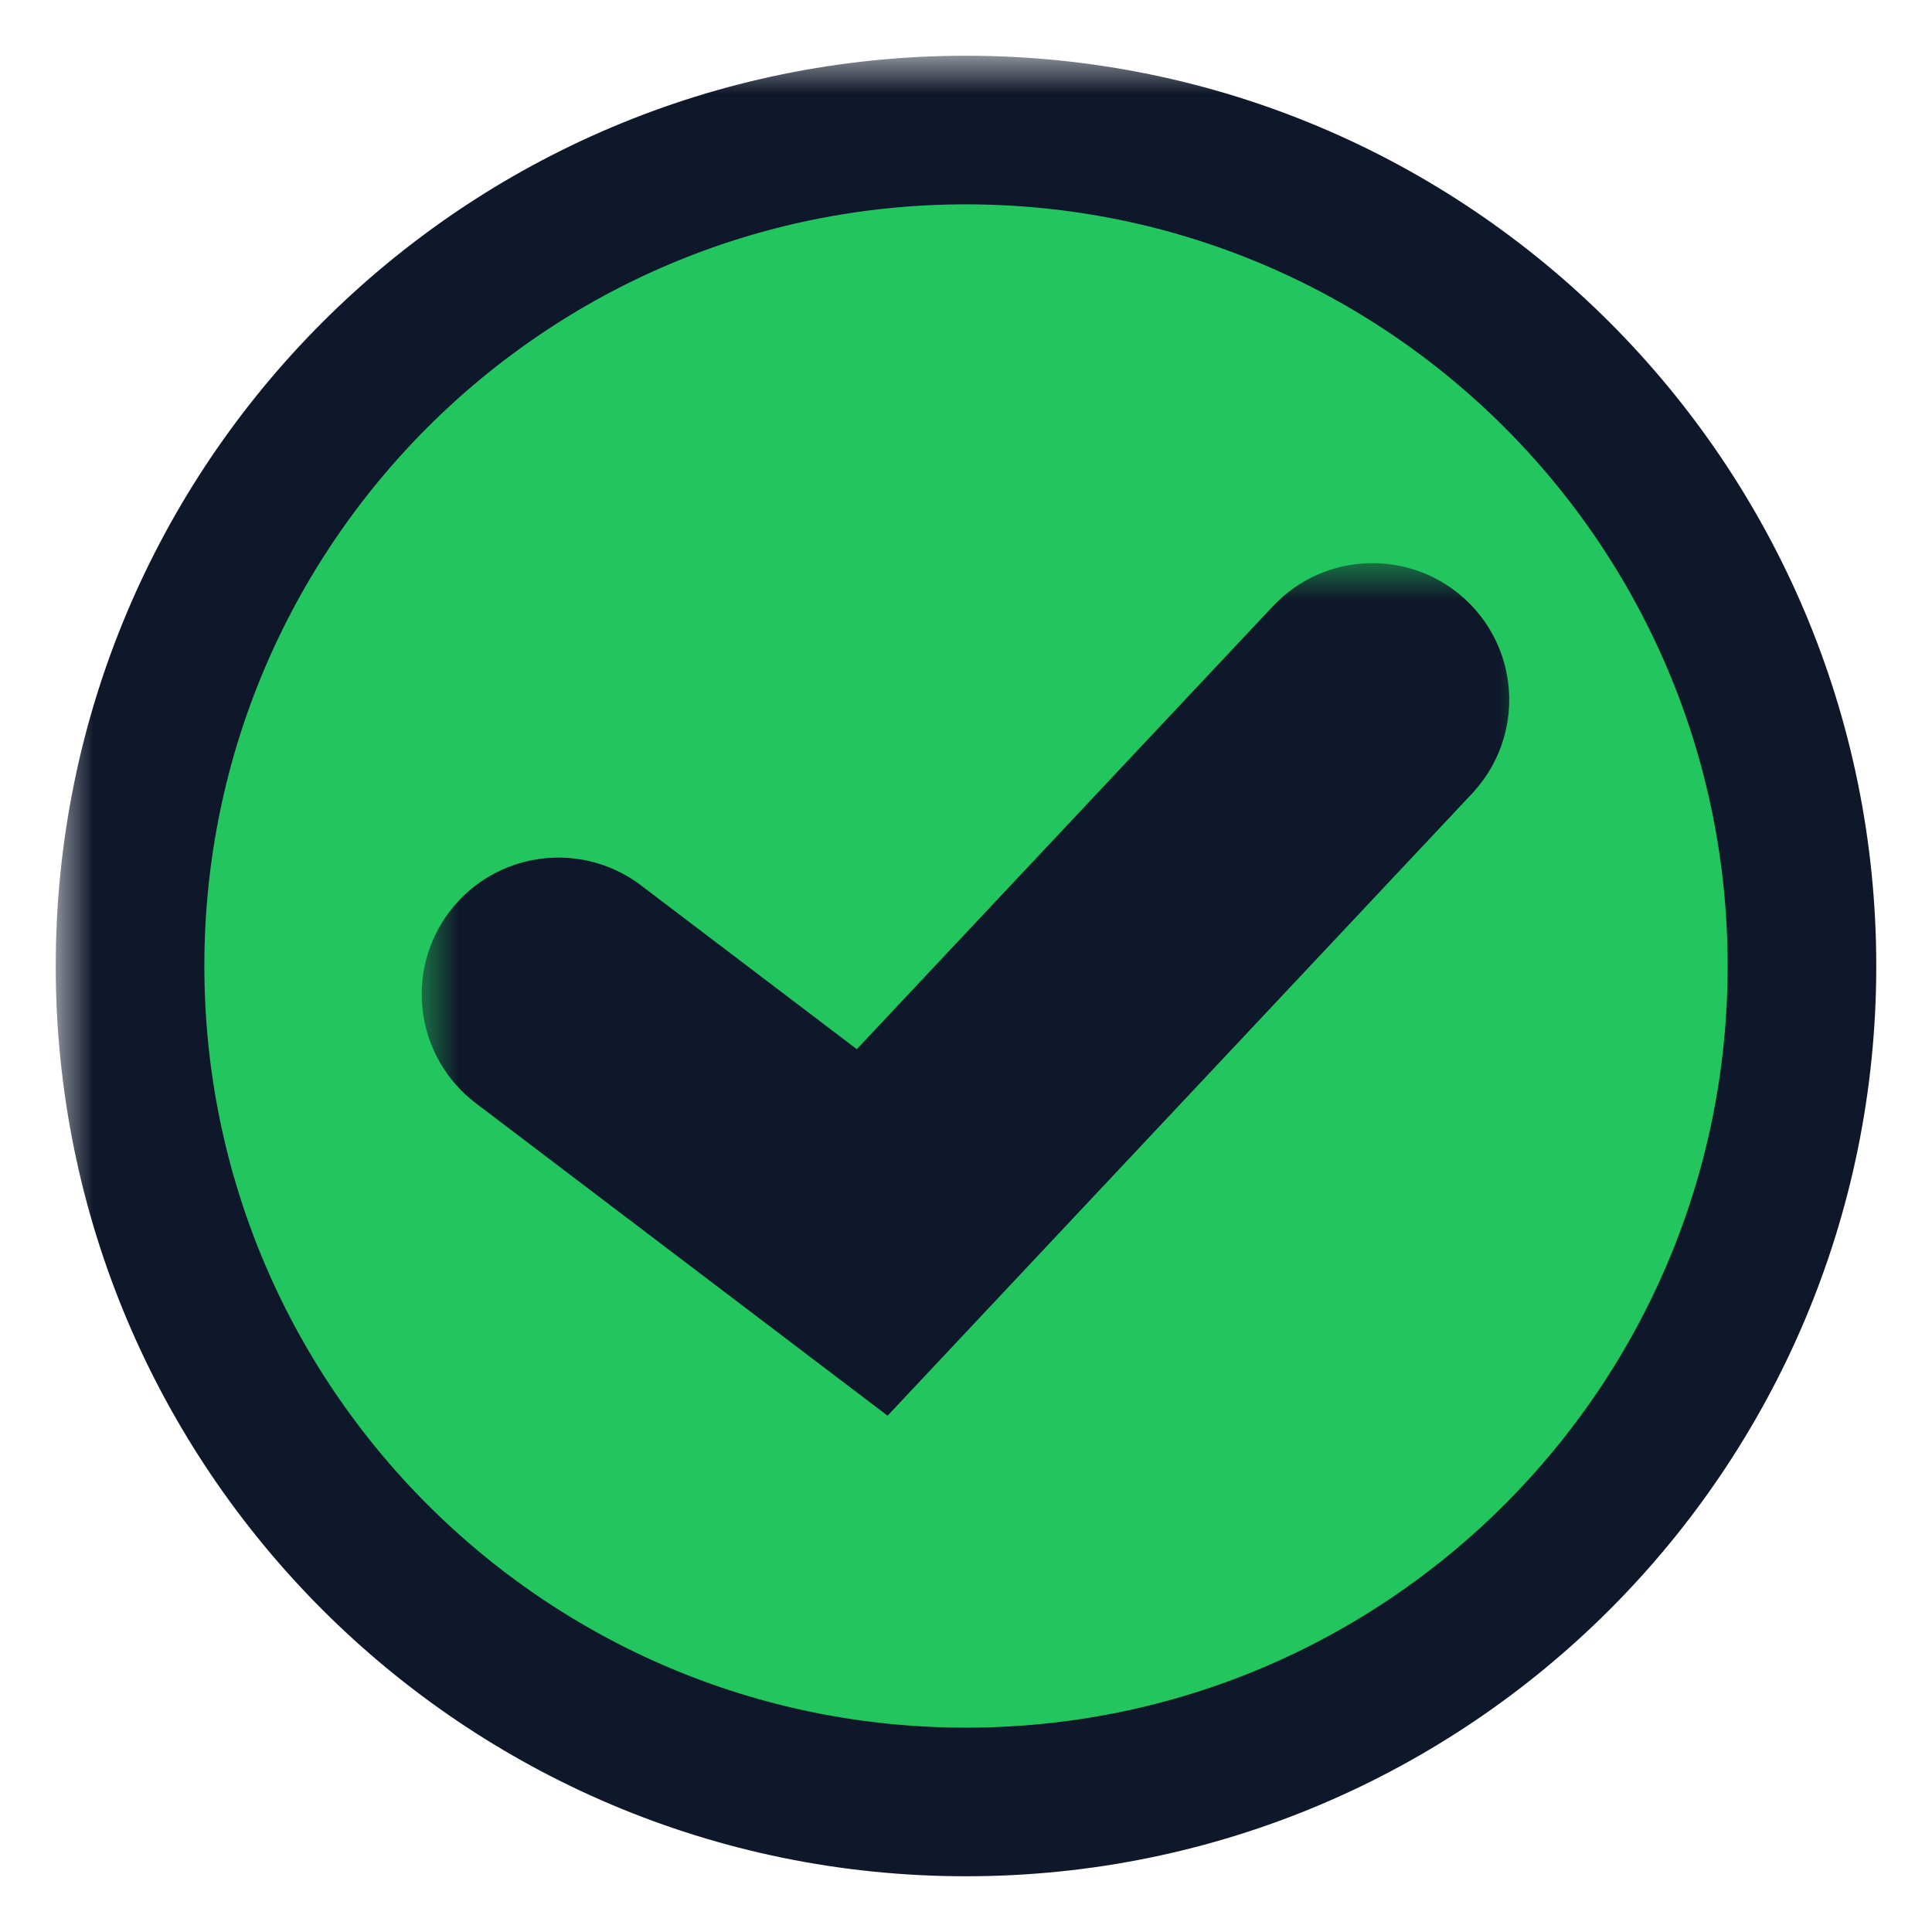
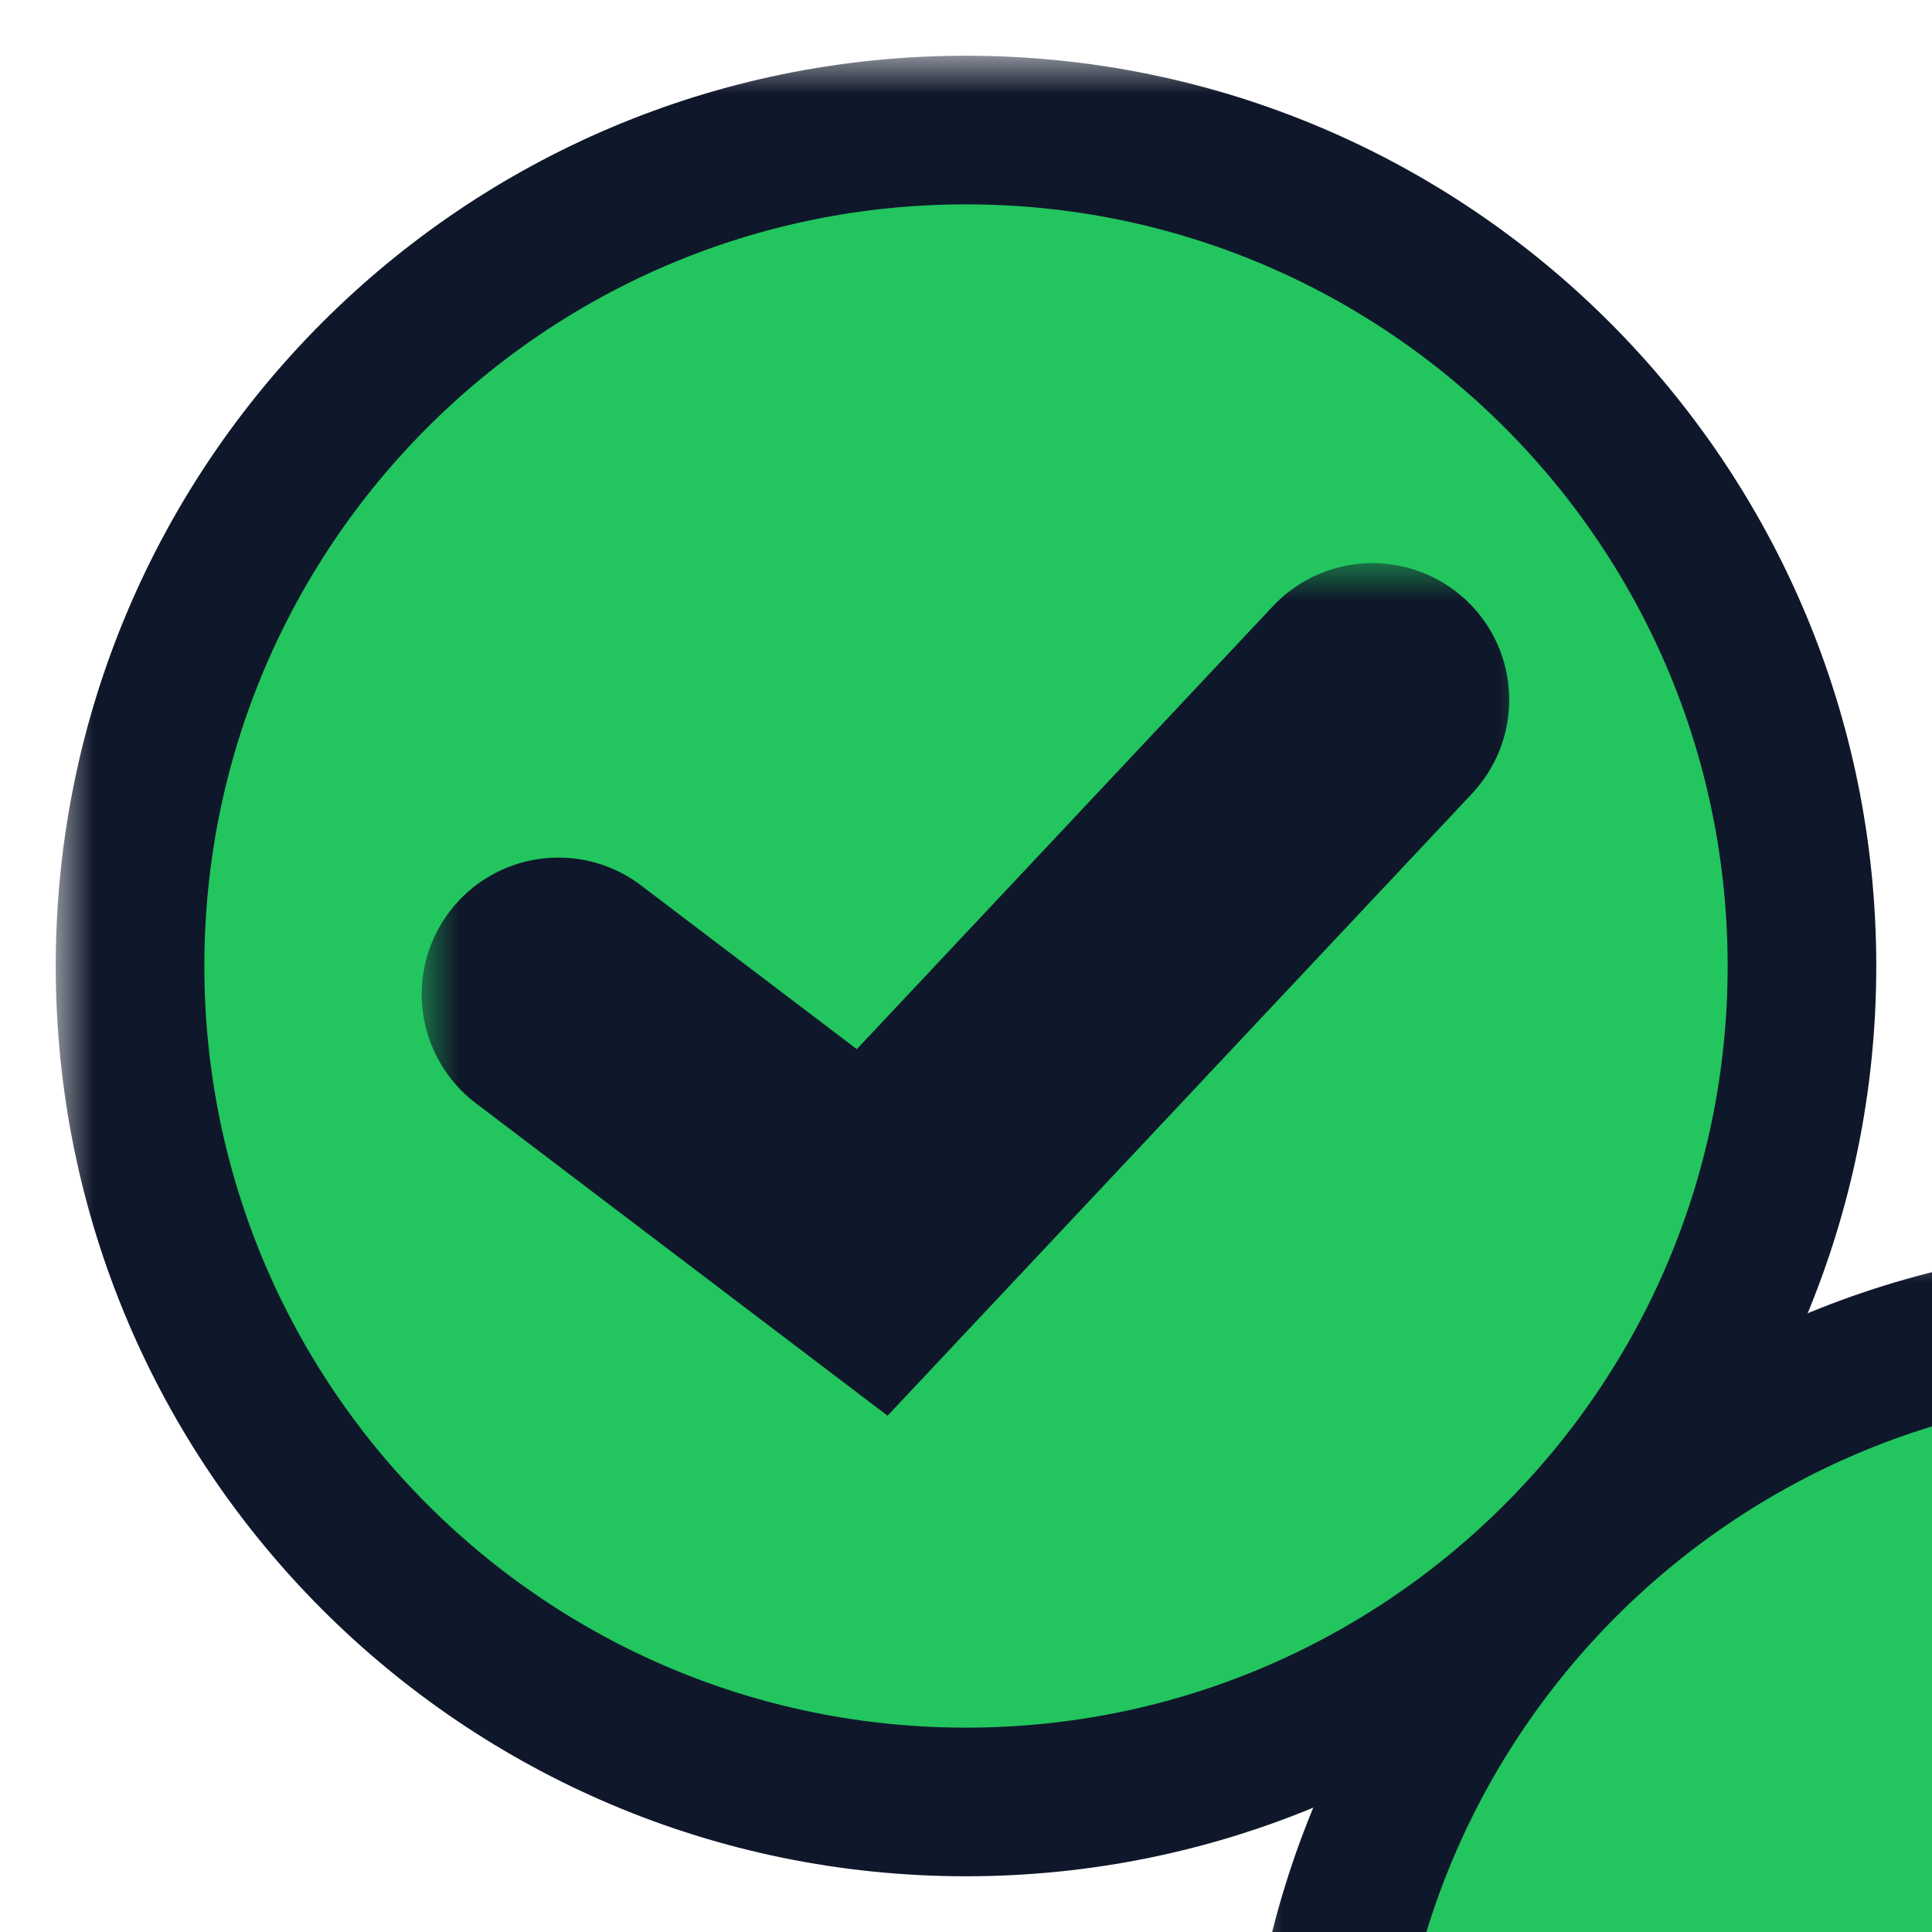
<svg xmlns="http://www.w3.org/2000/svg" width="26" height="26" viewBox="0 0 26 26" fill="none">
  <rect width="26" height="26" fill="#F1F1F1" />
  <g clip-path="url(#clip0_0_1)">
    <rect width="1728" height="4476" transform="translate(-999 -4013)" fill="#FFFCF0" />
    <rect x="-999.5" y="-269.5" width="1729" height="653" fill="white" />
    <rect x="-999.5" y="-269.5" width="1729" height="653" stroke="#0F172A" />
    <rect x="-7.5" y="-124.5" width="513" height="274" rx="8.5" fill="white" />
    <rect x="-7.5" y="-124.5" width="513" height="274" rx="8.5" stroke="#0F172A" />
    <mask id="path-3-outside-1_0_1" maskUnits="userSpaceOnUse" x="16.75" y="16.75" width="25" height="25" fill="black">
      <rect fill="white" x="16.75" y="16.75" width="25" height="25" />
-       <path fill-rule="evenodd" clip-rule="evenodd" d="M40.25 29C40.25 35.213 35.213 40.25 29 40.25C22.787 40.25 17.75 35.213 17.75 29C17.75 22.787 22.787 17.75 29 17.75C35.213 17.75 40.25 22.787 40.25 29Z" />
+       <path fill-rule="evenodd" clip-rule="evenodd" d="M40.25 29C22.787 40.25 17.75 35.213 17.75 29C17.75 22.787 22.787 17.75 29 17.75C35.213 17.75 40.25 22.787 40.25 29Z" />
    </mask>
    <path fill-rule="evenodd" clip-rule="evenodd" d="M40.25 29C40.25 35.213 35.213 40.25 29 40.25C22.787 40.25 17.75 35.213 17.75 29C17.75 22.787 22.787 17.75 29 17.75C35.213 17.75 40.25 22.787 40.25 29Z" fill="#22C55E" />
    <path fill-rule="evenodd" clip-rule="evenodd" d="M40.25 29C40.25 35.213 35.213 40.25 29 40.25C22.787 40.25 17.75 35.213 17.75 29C17.75 22.787 22.787 17.75 29 17.75C35.213 17.75 40.25 22.787 40.25 29Z" stroke="#0F172A" stroke-width="2" mask="url(#path-3-outside-1_0_1)" />
    <mask id="path-4-outside-2_0_1" maskUnits="userSpaceOnUse" x="21.675" y="23.578" width="15" height="12" fill="black">
      <rect fill="white" x="21.675" y="23.578" width="15" height="12" />
      <path d="M33.859 24.843C34.176 24.505 34.708 24.488 35.046 24.806C35.379 25.119 35.4 25.64 35.096 25.978L35.083 25.993L27.832 33.711L23.007 30.049C22.638 29.769 22.566 29.242 22.846 28.873C23.122 28.509 23.638 28.433 24.007 28.7L24.022 28.712L27.643 31.46L33.859 24.843Z" />
    </mask>
    <path d="M33.859 24.843C34.176 24.505 34.708 24.488 35.046 24.806C35.379 25.119 35.4 25.64 35.096 25.978L35.083 25.993L27.832 33.711L23.007 30.049C22.638 29.769 22.566 29.242 22.846 28.873C23.122 28.509 23.638 28.433 24.007 28.7L24.022 28.712L27.643 31.46L33.859 24.843Z" fill="white" />
    <path d="M33.859 24.843C34.176 24.505 34.708 24.488 35.046 24.806C35.379 25.119 35.4 25.64 35.096 25.978L35.083 25.993L27.832 33.711L23.007 30.049C22.638 29.769 22.566 29.242 22.846 28.873C23.122 28.509 23.638 28.433 24.007 28.7L24.022 28.712L27.643 31.46L33.859 24.843Z" stroke="#0F172A" stroke-width="2" mask="url(#path-4-outside-2_0_1)" />
-     <rect x="-23.5" y="-140.5" width="513" height="274" rx="8.5" fill="white" />
    <rect x="-23.5" y="-140.5" width="513" height="274" rx="8.5" stroke="#0F172A" />
    <mask id="path-6-outside-3_0_1" maskUnits="userSpaceOnUse" x="0.75" y="0.75" width="25" height="25" fill="black">
      <rect fill="white" x="0.75" y="0.75" width="25" height="25" />
      <path fill-rule="evenodd" clip-rule="evenodd" d="M24.25 13C24.25 19.213 19.213 24.25 13 24.25C6.787 24.25 1.75 19.213 1.75 13C1.75 6.787 6.787 1.75 13 1.75C19.213 1.75 24.25 6.787 24.25 13Z" />
    </mask>
    <path fill-rule="evenodd" clip-rule="evenodd" d="M24.25 13C24.25 19.213 19.213 24.25 13 24.25C6.787 24.25 1.75 19.213 1.75 13C1.75 6.787 6.787 1.75 13 1.75C19.213 1.75 24.25 6.787 24.25 13Z" fill="#22C55E" />
    <path fill-rule="evenodd" clip-rule="evenodd" d="M24.25 13C24.25 19.213 19.213 24.25 13 24.25C6.787 24.25 1.75 19.213 1.75 13C1.75 6.787 6.787 1.75 13 1.75C19.213 1.75 24.25 6.787 24.25 13Z" stroke="#0F172A" stroke-width="2" mask="url(#path-6-outside-3_0_1)" />
    <mask id="path-7-outside-4_0_1" maskUnits="userSpaceOnUse" x="5.675" y="7.578" width="15" height="12" fill="black">
      <rect fill="white" x="5.675" y="7.578" width="15" height="12" />
      <path d="M17.859 8.843C18.176 8.505 18.708 8.489 19.046 8.806C19.379 9.119 19.4 9.639 19.096 9.978L19.083 9.993L11.832 17.711L7.007 14.049C6.638 13.769 6.566 13.242 6.846 12.873C7.122 12.509 7.638 12.434 8.007 12.7L8.022 12.712L11.643 15.46L17.859 8.843Z" />
    </mask>
    <path d="M17.859 8.843C18.176 8.505 18.708 8.489 19.046 8.806C19.379 9.119 19.4 9.639 19.096 9.978L19.083 9.993L11.832 17.711L7.007 14.049C6.638 13.769 6.566 13.242 6.846 12.873C7.122 12.509 7.638 12.434 8.007 12.7L8.022 12.712L11.643 15.46L17.859 8.843Z" fill="white" />
    <path d="M17.859 8.843C18.176 8.505 18.708 8.489 19.046 8.806C19.379 9.119 19.4 9.639 19.096 9.978L19.083 9.993L11.832 17.711L7.007 14.049C6.638 13.769 6.566 13.242 6.846 12.873C7.122 12.509 7.638 12.434 8.007 12.7L8.022 12.712L11.643 15.46L17.859 8.843Z" stroke="#0F172A" stroke-width="2" mask="url(#path-7-outside-4_0_1)" />
  </g>
  <defs>
    <clipPath id="clip0_0_1">
      <rect width="1728" height="4476" fill="white" transform="translate(-999 -4013)" />
    </clipPath>
  </defs>
</svg>